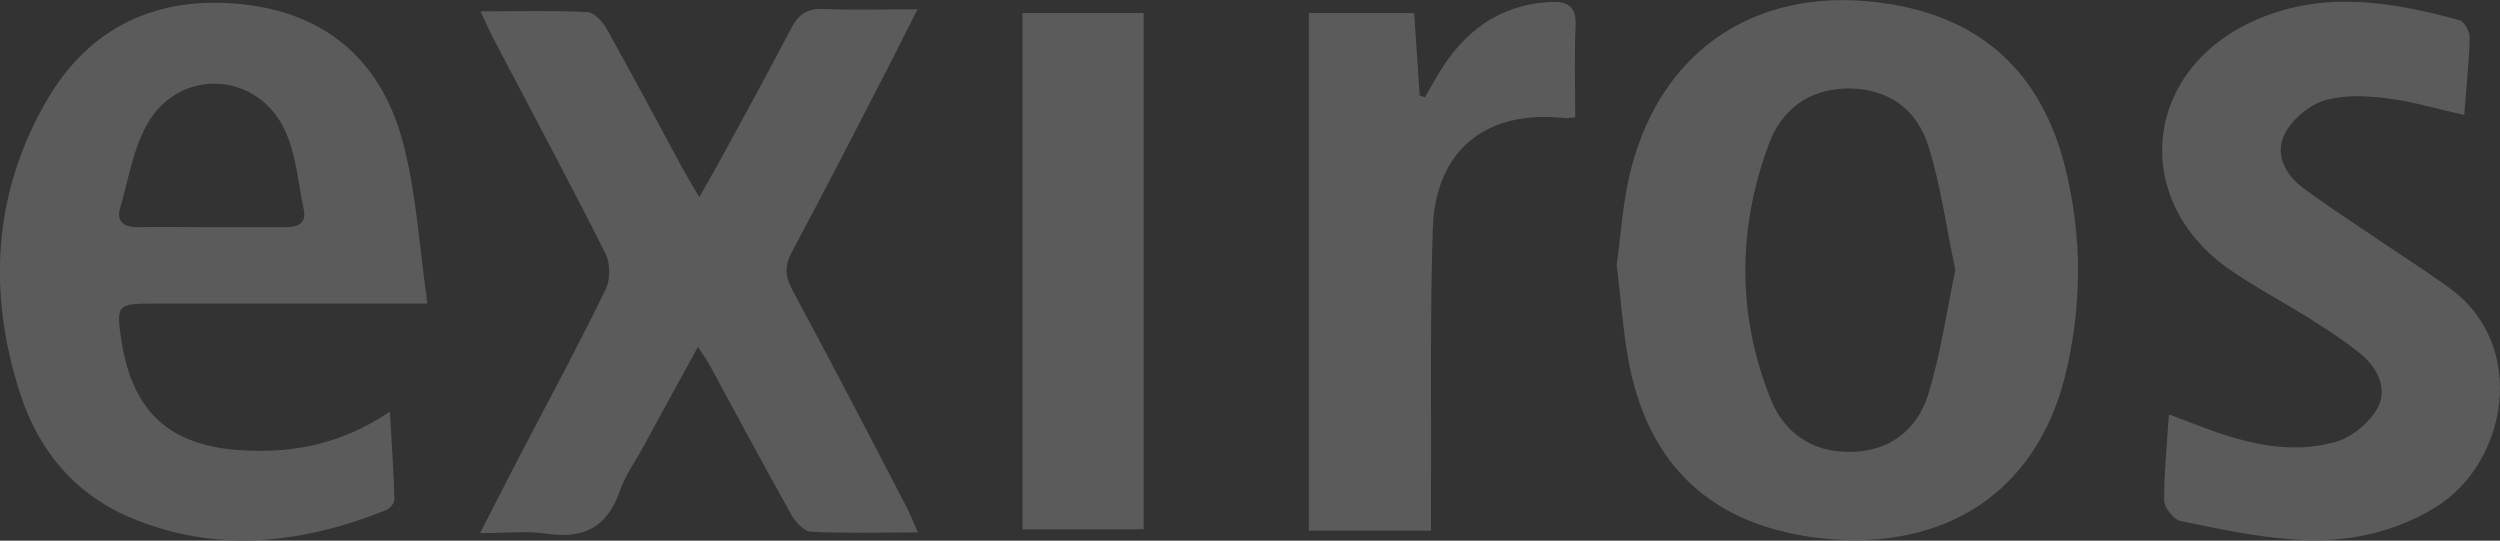
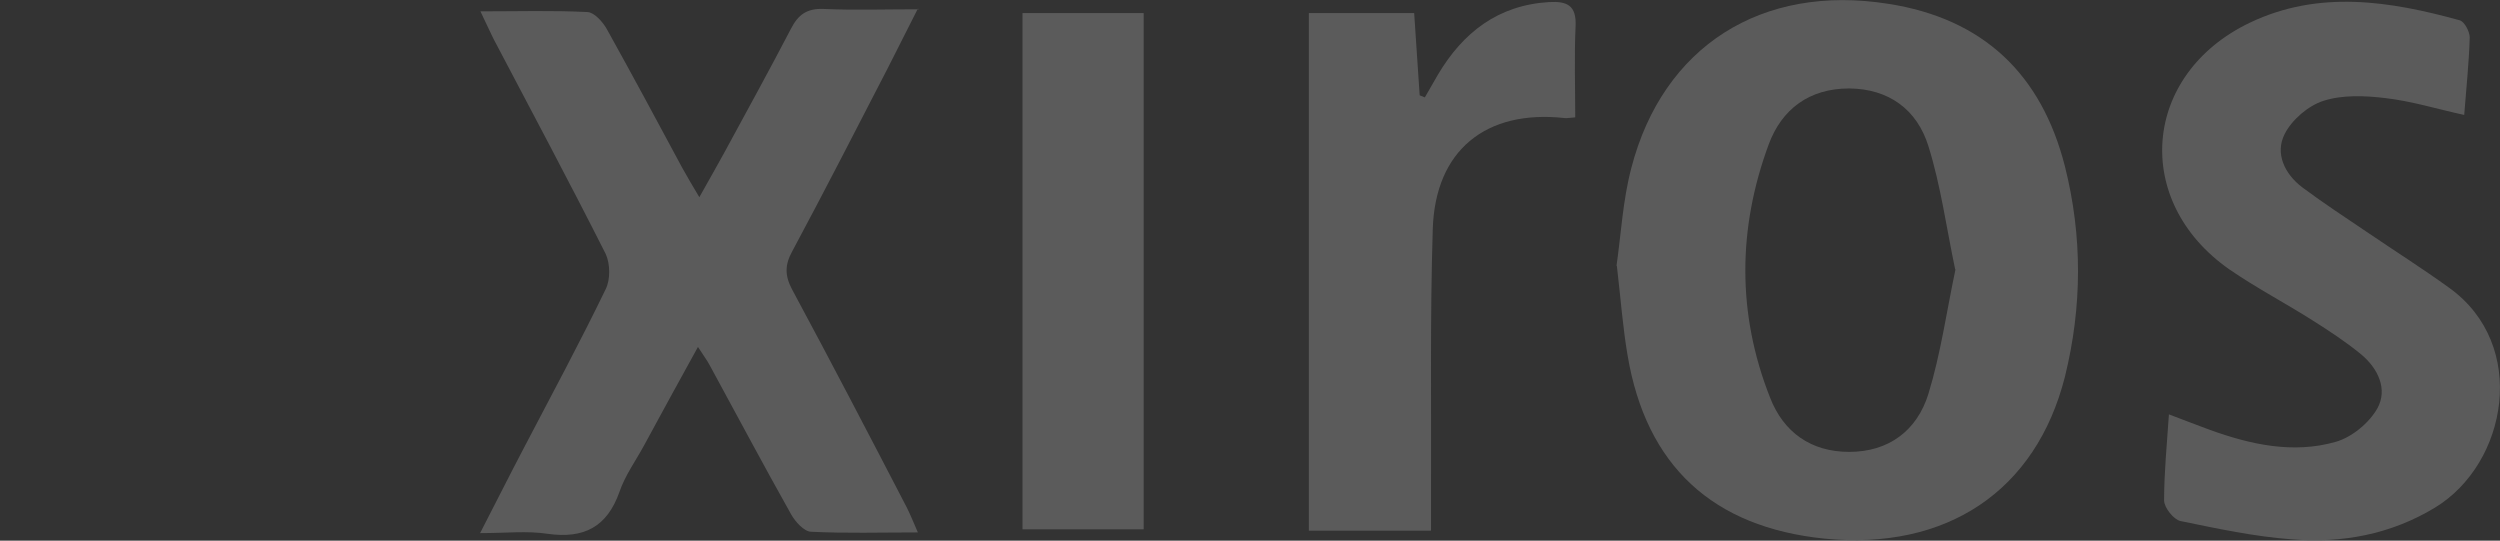
<svg xmlns="http://www.w3.org/2000/svg" id="Capa_1" data-name="Capa 1" version="1.1" viewBox="0 0 72.64 15.71">
  <rect x="0" y="0" width="72.64" height="15.71" fill="#333333" stroke="none" />
  <defs>
    <style>
      .cls-1 {
        fill: #5b5b5b;
      }

      .cls-1, .cls-2 {
        stroke-width: 0px;
      }

      .cls-2 {
        fill: #ececec;
      }
    </style>
  </defs>
  <path class="cls-2" d="M920.6-73.08C327.25-73.08-153.82,124.98-154.39,369.37H1995.6c-.56-244.4-481.64-442.45-1074.99-442.45Z" />
  <g>
    <path class="cls-1" d="M46.97,7.72c.13-.9.18-1.89.43-2.84.92-3.54,3.79-5.35,7.46-4.77,2.77.43,4.46,2.05,5.14,4.73.51,2.03.5,4.07,0,6.1-.84,3.33-3.44,5.06-6.99,4.71-3.24-.33-5.18-2.11-5.72-5.33-.14-.82-.2-1.66-.31-2.59ZM56.81,7.83c-.26-1.24-.42-2.44-.78-3.59-.33-1.05-1.14-1.66-2.3-1.67-1.16,0-1.96.6-2.34,1.63-.9,2.44-.92,4.92.04,7.35.39,1.01,1.19,1.58,2.3,1.58,1.15,0,1.97-.62,2.3-1.68.36-1.17.53-2.4.79-3.63Z" />
-     <path class="cls-1" d="M12.42,8.82c-2.85,0-5.42,0-7.98,0-1.04,0-1.07.05-.91,1.09.32,2.04,1.38,3.04,3.46,3.17,1.5.1,2.93-.17,4.34-1.12.05.92.11,1.74.13,2.56,0,.1-.14.27-.26.31-2.44.97-4.92,1.26-7.41.21-1.61-.68-2.67-1.95-3.2-3.59C-.36,8.52-.21,5.63,1.35,2.93,2.6.78,4.55-.13,7.01.12c2.52.26,4.11,1.7,4.72,4.1.37,1.45.46,2.98.69,4.61ZM6.12,6.6c.73,0,1.47,0,2.2,0,.39,0,.59-.15.5-.55-.16-.76-.22-1.57-.54-2.26-.77-1.67-2.96-1.84-3.94-.29-.46.74-.6,1.69-.85,2.55-.11.38.1.55.49.55.71-.01,1.42,0,2.13,0Z" />
    <path class="cls-1" d="M26.67.25c-.33.65-.6,1.19-.87,1.72-.92,1.78-1.83,3.56-2.78,5.33-.22.4-.22.71,0,1.12,1.13,2.1,2.23,4.21,3.33,6.33.1.2.18.4.32.72-1.1,0-2.1.03-3.11-.02-.2-.01-.45-.29-.57-.5-.81-1.44-1.58-2.89-2.37-4.34-.08-.15-.18-.28-.34-.53-.56,1.02-1.07,1.94-1.57,2.87-.24.44-.55.87-.71,1.34-.36,1.02-1.03,1.37-2.09,1.22-.59-.09-1.2-.02-1.96-.02.48-.93.87-1.71,1.28-2.49.8-1.53,1.62-3.05,2.37-4.6.14-.28.13-.74,0-1.02-1.06-2.1-2.17-4.18-3.27-6.27-.11-.22-.21-.45-.37-.78,1.1,0,2.1-.03,3.11.02.2.01.45.29.57.51.74,1.33,1.46,2.67,2.18,4.01.13.24.27.47.5.86.3-.53.53-.94.75-1.34.64-1.18,1.29-2.36,1.91-3.55.21-.41.46-.6.95-.58.88.04,1.76.01,2.77.01Z" />
    <path class="cls-1" d="M63.02,12.04c.44.17.82.31,1.19.45,1.19.43,2.42.7,3.65.35.47-.13.98-.55,1.22-.98.3-.55.02-1.15-.47-1.56-.45-.37-.94-.69-1.43-1-.79-.5-1.63-.94-2.4-1.47-2.84-1.98-2.54-5.67.59-7.17,2.01-.96,4.07-.63,6.1-.07.14.04.29.33.29.5-.02.73-.1,1.46-.16,2.25-.78-.17-1.52-.4-2.29-.49-.59-.07-1.24-.1-1.8.08-.44.14-.92.55-1.13.97-.28.56,0,1.15.51,1.54.63.47,1.29.9,1.94,1.34.78.53,1.57,1.03,2.33,1.58,2.32,1.66,1.7,5.11-.41,6.39-1.29.78-2.7,1.04-4.17.92-1.08-.08-2.15-.31-3.22-.53-.2-.04-.48-.39-.48-.6,0-.8.08-1.61.14-2.5Z" />
    <path class="cls-1" d="M41.57,15.42h-3.54V.38h3.06c.05.8.11,1.59.16,2.39.05.02.1.04.15.06.13-.22.25-.44.38-.66.73-1.23,1.75-2.02,3.23-2.11.53-.03.8.1.77.71-.04.88-.01,1.76-.01,2.64-.17.01-.24.03-.31.02-2.28-.25-3.76.93-3.83,3.23-.08,2.58-.04,5.17-.05,7.76,0,.3,0,.6,0,.99Z" />
    <path class="cls-1" d="M33.23.38v15h-3.52V.38h3.52Z" />
  </g>
</svg>